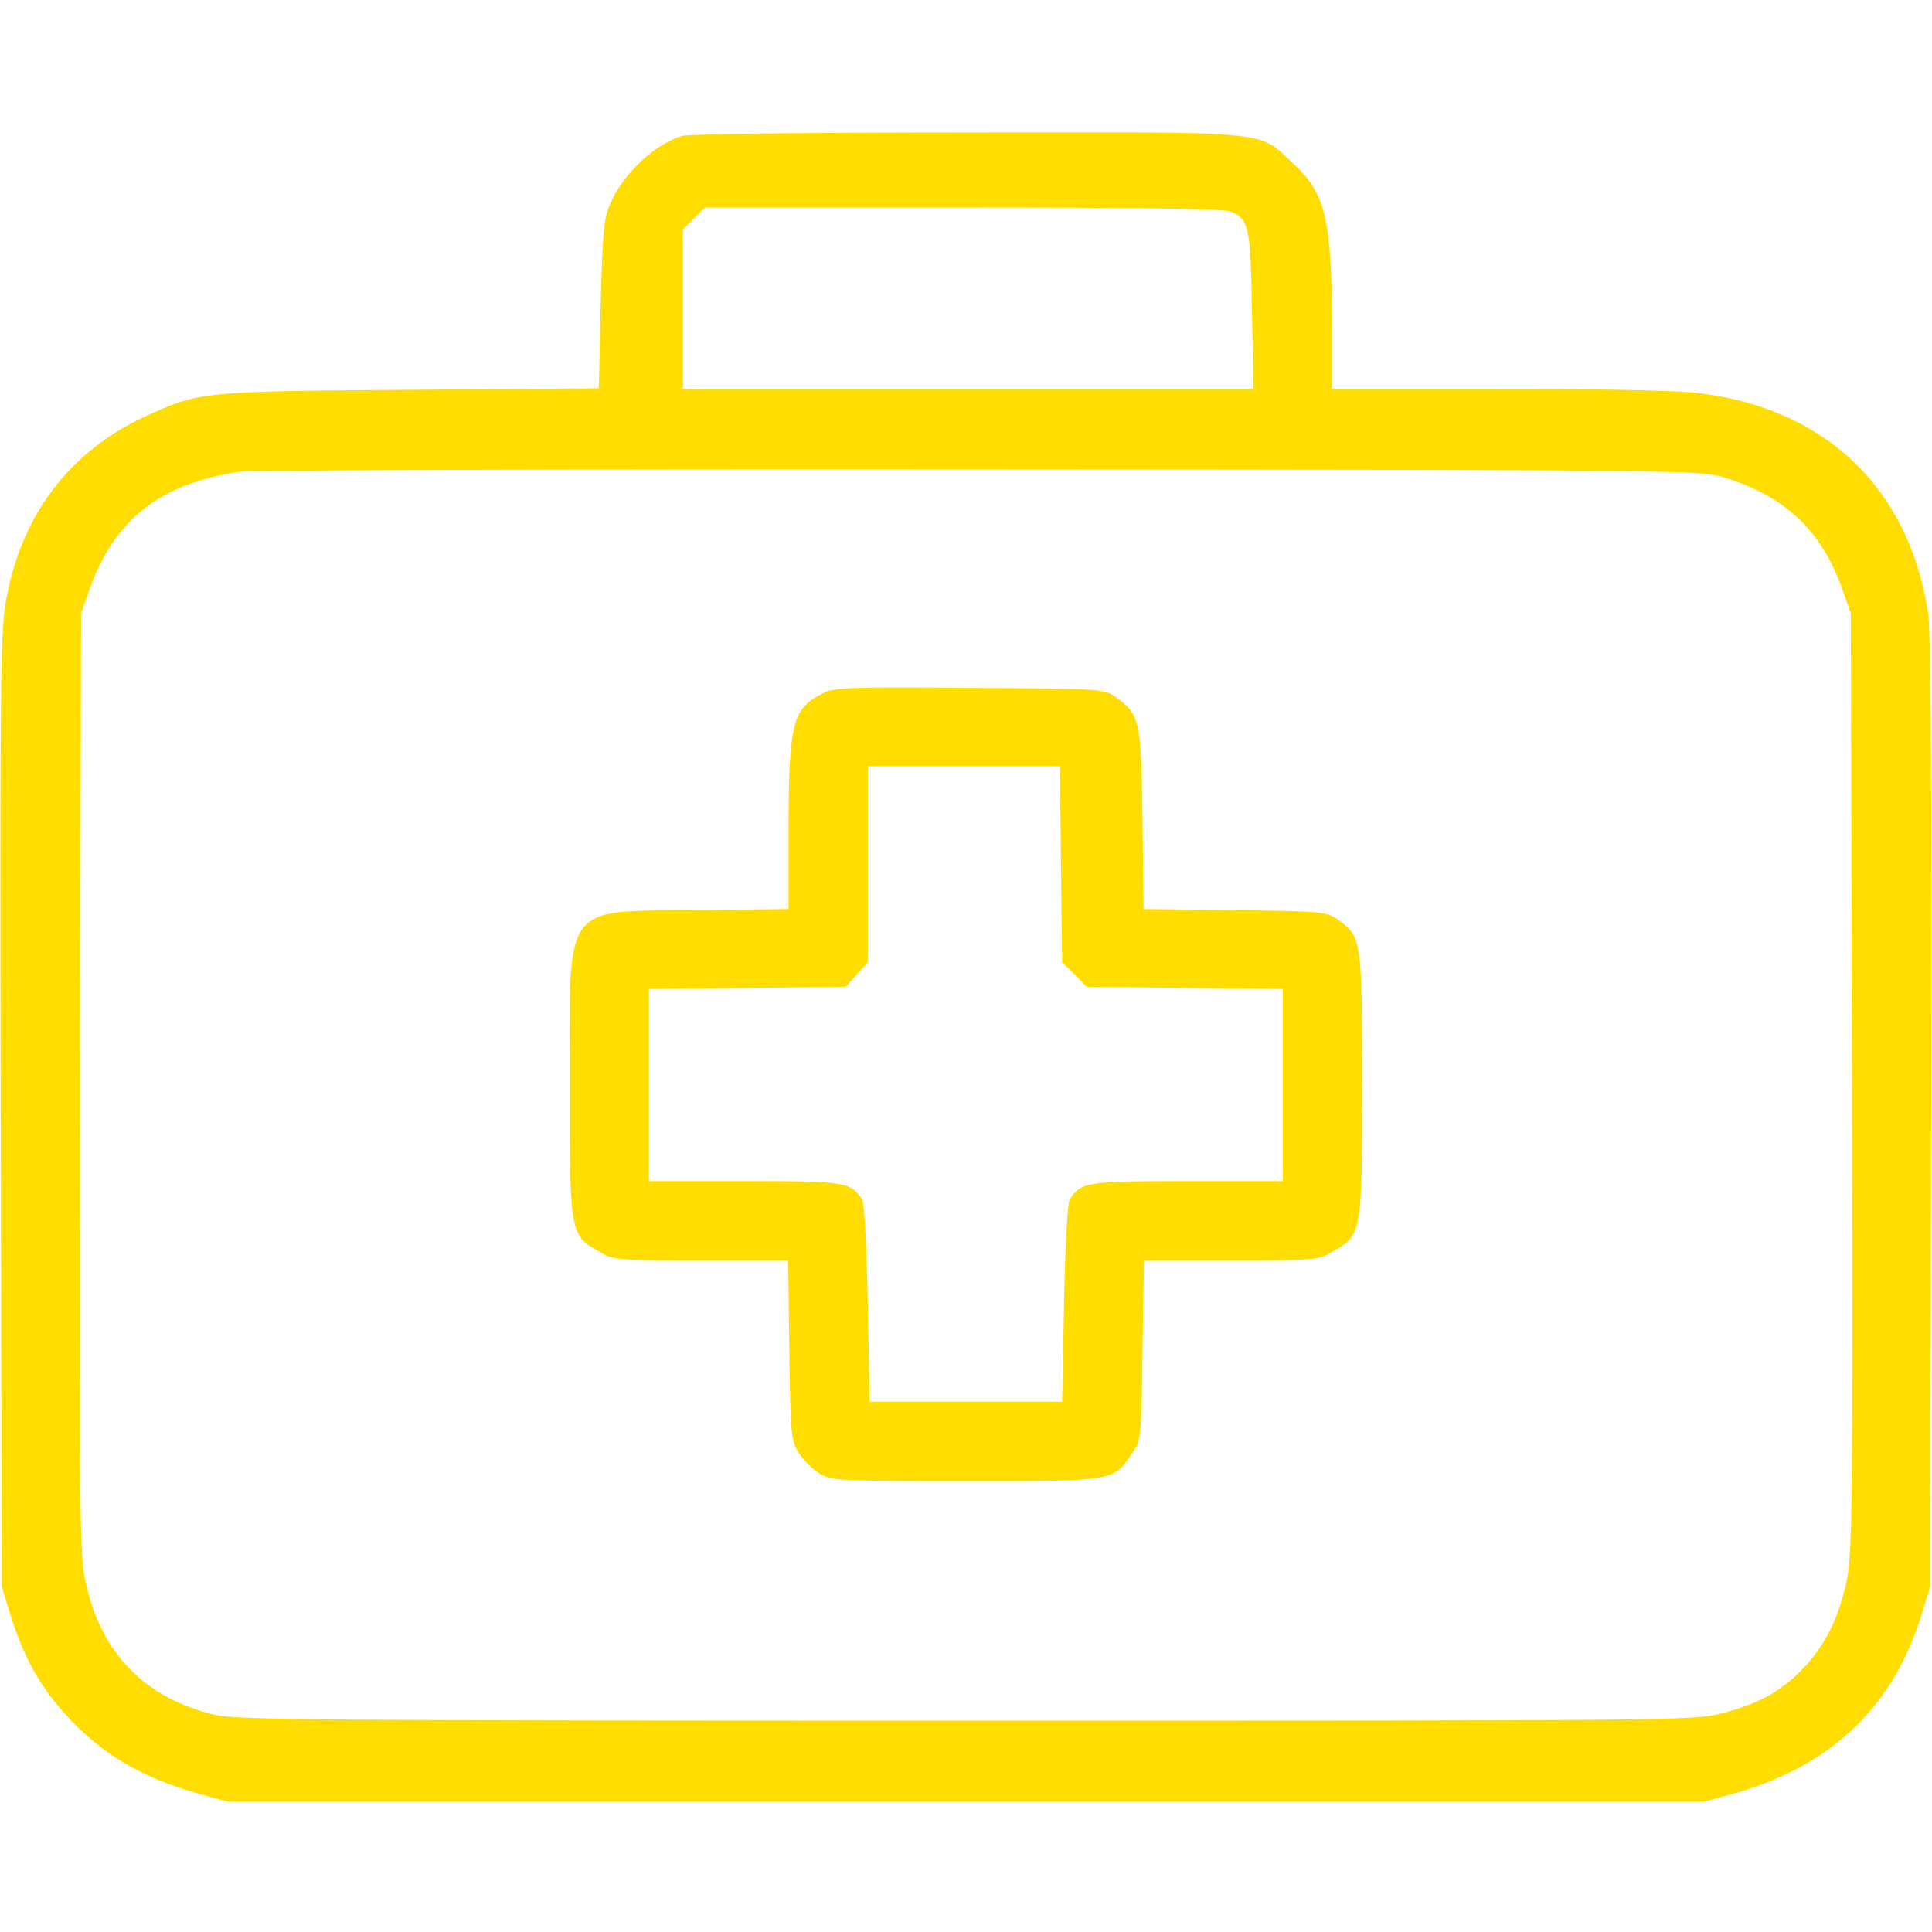
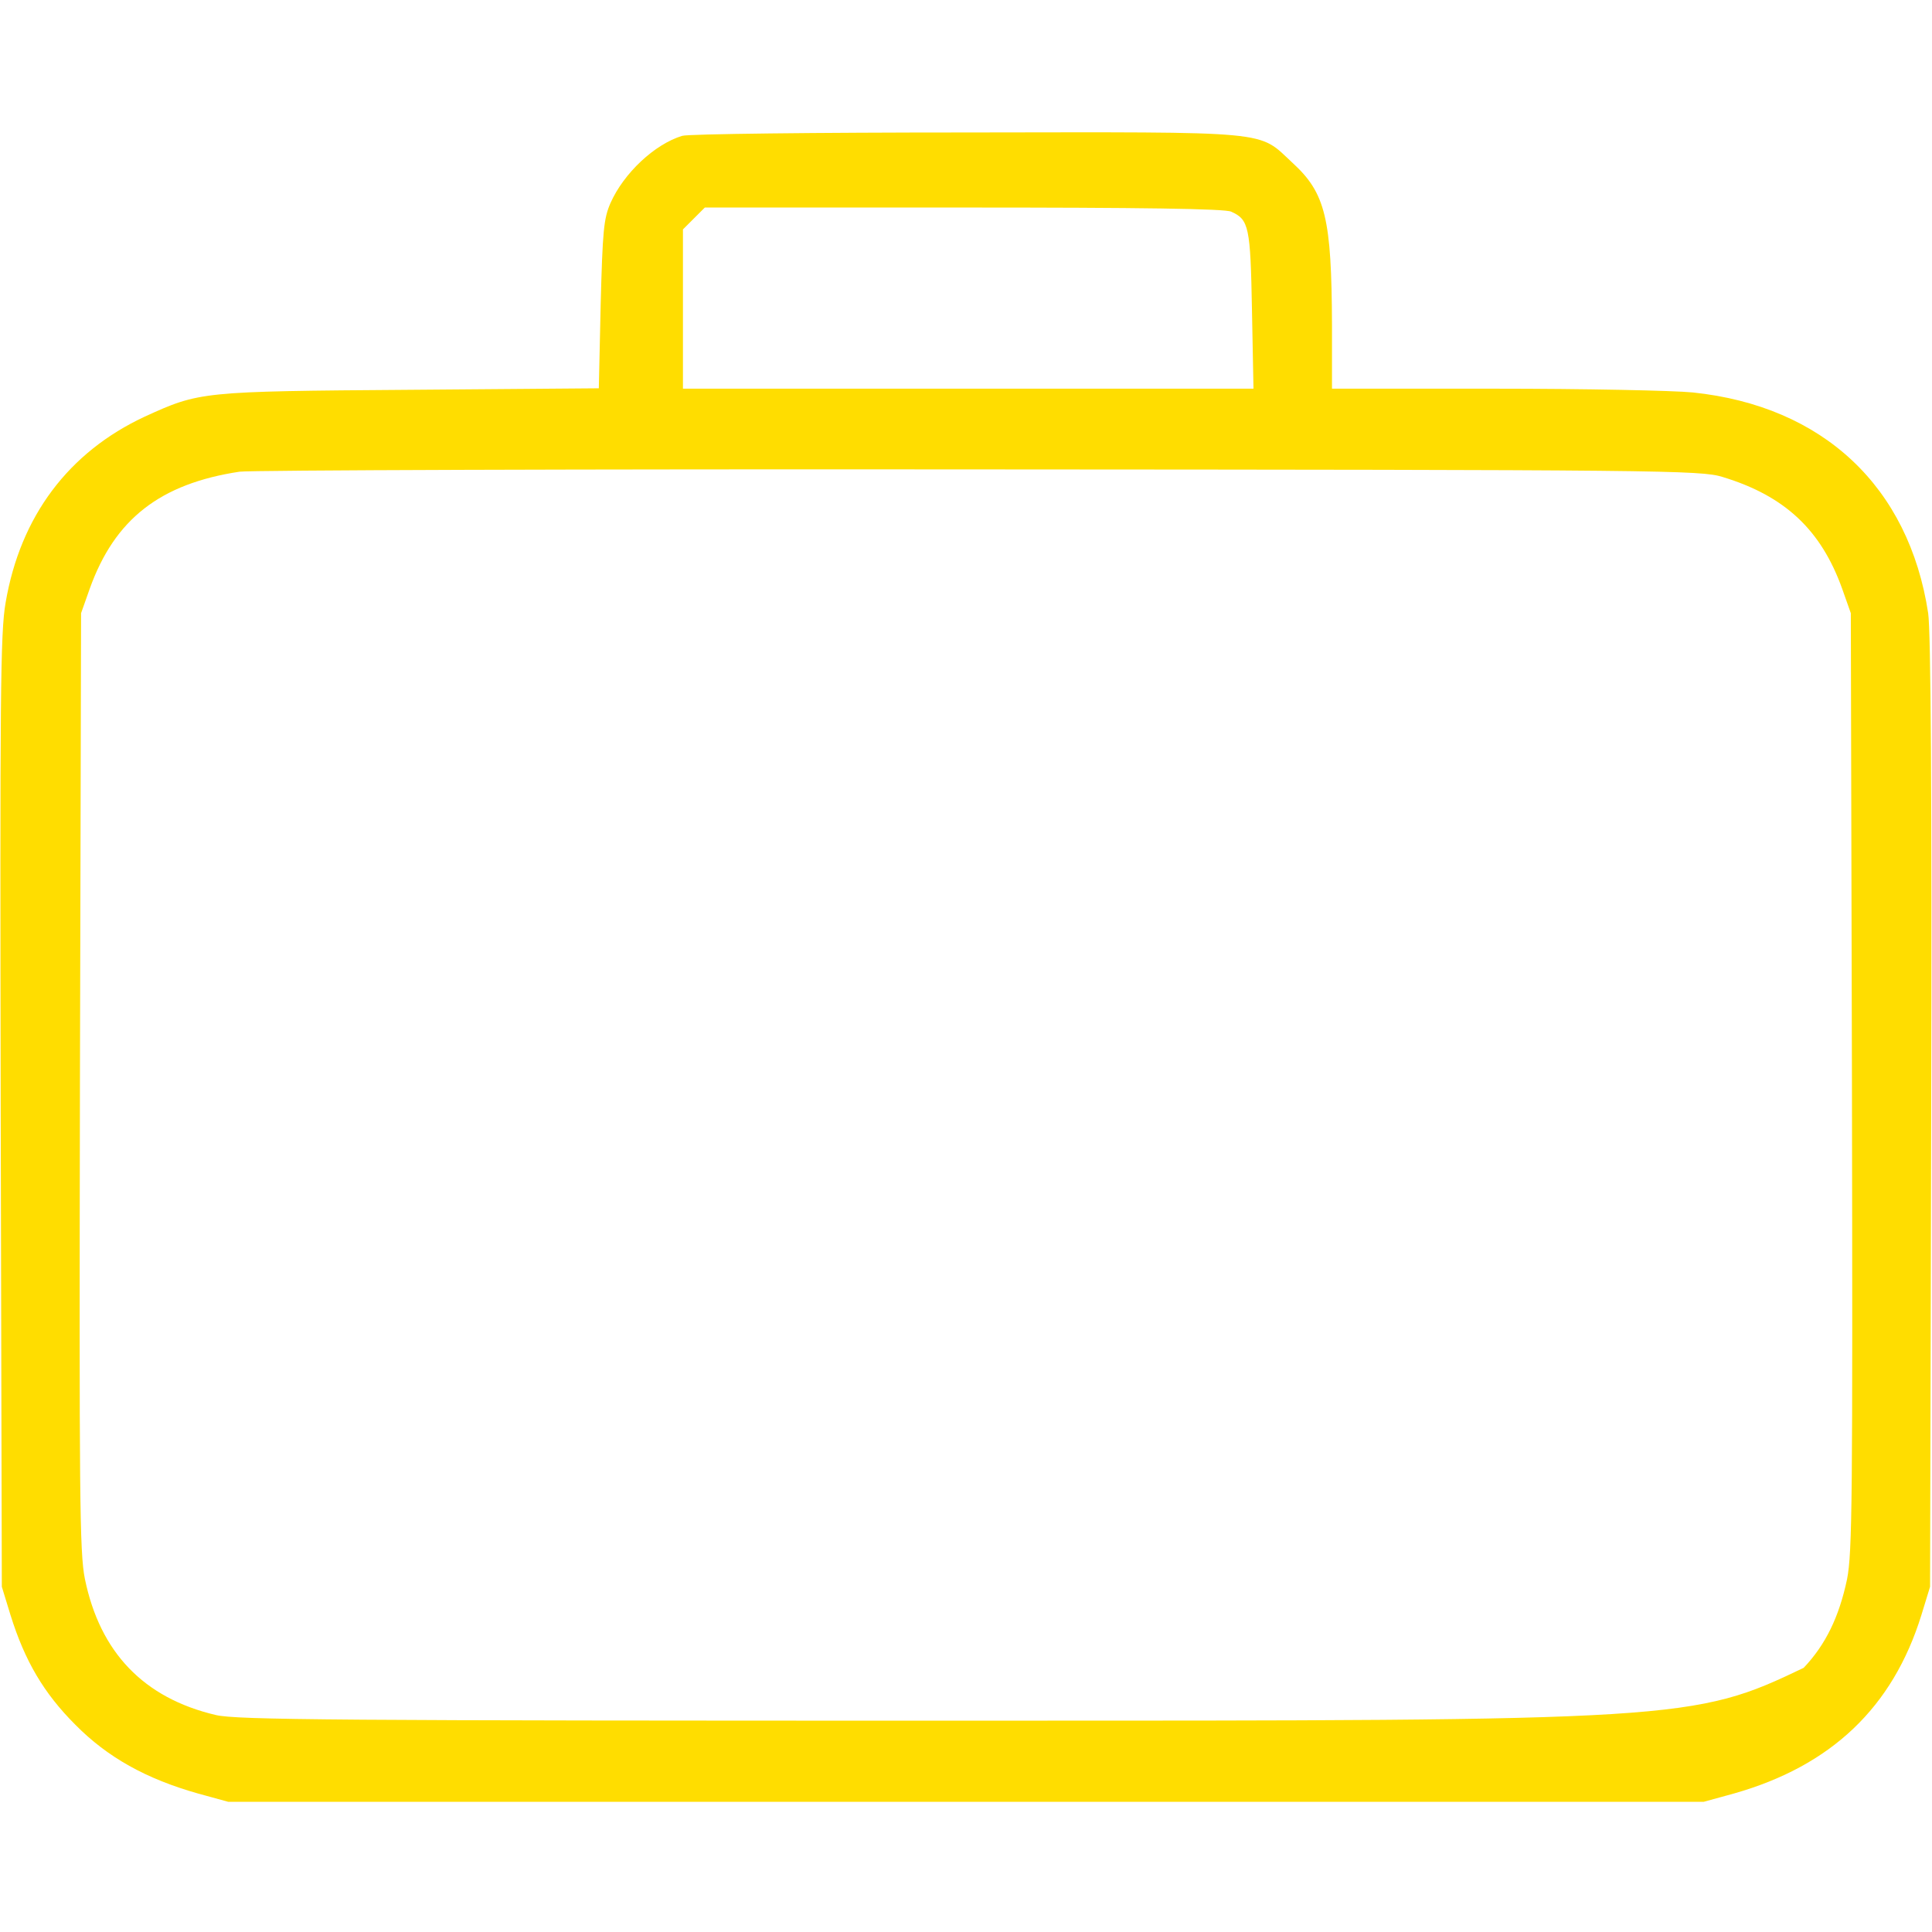
<svg xmlns="http://www.w3.org/2000/svg" width="55" height="55" viewBox="0 0 55 55" fill="none">
-   <path d="M19.421 3.867C18.636 4.104 17.756 4.931 17.38 5.779C17.186 6.22 17.154 6.574 17.1 8.669L17.047 11.054L11.665 11.097C5.713 11.14 5.681 11.15 4.124 11.859C1.954 12.869 0.579 14.695 0.16 17.155C0.009 18.004 -0.001 19.83 0.02 31.646L0.052 45.171L0.299 45.977C0.708 47.287 1.245 48.2 2.147 49.102C3.06 50.026 4.156 50.639 5.638 51.058L6.498 51.294H27.499H48.5L49.359 51.058C52.13 50.273 53.882 48.608 54.698 45.977L54.945 45.171L54.977 31.689C54.999 22.602 54.966 17.961 54.891 17.456C54.343 13.857 51.905 11.559 48.188 11.172C47.651 11.118 45.116 11.065 42.57 11.065H37.919V9.26C37.908 6.22 37.736 5.5 36.801 4.641C35.792 3.706 36.35 3.76 27.52 3.771C23.223 3.771 19.582 3.813 19.421 3.867ZM35.05 6.026C35.555 6.252 35.598 6.456 35.641 8.83L35.684 11.065H27.563H19.442V8.798V6.531L19.753 6.22L20.065 5.908H27.434C32.44 5.908 34.879 5.94 35.05 6.026ZM49.037 13.578C50.809 14.115 51.84 15.082 52.442 16.758L52.689 17.456L52.721 30.776C52.743 42.668 52.732 44.193 52.582 44.956C52.356 46.03 51.969 46.825 51.346 47.48C50.712 48.147 50.068 48.501 49.037 48.77C48.21 48.984 47.855 48.984 27.509 48.984C9.548 48.984 6.734 48.963 6.143 48.823C4.091 48.34 2.845 47.04 2.416 44.945C2.265 44.193 2.255 42.614 2.276 30.776L2.308 17.456L2.555 16.758C3.264 14.781 4.553 13.771 6.82 13.428C7.121 13.385 16.595 13.352 27.875 13.363C47.329 13.374 48.424 13.385 49.037 13.578Z" fill="#FFDD00" />
-   <path d="M23.447 19.723C22.566 20.163 22.459 20.55 22.448 23.493V25.878L19.827 25.91C15.981 25.953 16.218 25.631 16.218 30.862C16.218 35.116 16.228 35.148 17.023 35.61C17.464 35.879 17.507 35.879 19.956 35.879H22.437L22.47 38.425C22.502 40.831 22.513 41.003 22.738 41.357C22.867 41.562 23.136 41.83 23.329 41.948C23.662 42.152 23.877 42.163 27.497 42.163C31.762 42.163 31.686 42.174 32.224 41.379C32.492 41.003 32.492 40.949 32.524 38.435L32.567 35.879H35.038C37.487 35.879 37.53 35.879 37.971 35.61C38.766 35.148 38.776 35.116 38.776 30.884C38.776 26.759 38.766 26.662 38.089 26.179C37.767 25.953 37.648 25.942 35.156 25.91L32.556 25.878L32.524 23.332C32.492 20.507 32.449 20.346 31.772 19.852C31.418 19.605 31.407 19.605 27.604 19.583C24.306 19.551 23.748 19.572 23.447 19.723ZM30.204 24.6L30.236 27.393L30.591 27.736L30.934 28.091L33.727 28.123L36.52 28.155V30.895V33.623H33.803C30.934 33.623 30.773 33.645 30.451 34.149C30.387 34.246 30.322 35.535 30.29 37.114L30.236 39.907H27.497H24.758L24.704 37.114C24.672 35.535 24.607 34.246 24.543 34.149C24.221 33.645 24.059 33.623 21.191 33.623H18.474V30.884V28.155L21.277 28.123L24.081 28.091L24.392 27.736L24.704 27.393V24.6V21.807H27.433H30.172L30.204 24.6Z" fill="#FFDD00" />
+   <path d="M19.421 3.867C18.636 4.104 17.756 4.931 17.38 5.779C17.186 6.22 17.154 6.574 17.1 8.669L17.047 11.054L11.665 11.097C5.713 11.14 5.681 11.15 4.124 11.859C1.954 12.869 0.579 14.695 0.16 17.155C0.009 18.004 -0.001 19.83 0.02 31.646L0.052 45.171L0.299 45.977C0.708 47.287 1.245 48.2 2.147 49.102C3.06 50.026 4.156 50.639 5.638 51.058L6.498 51.294H27.499H48.5L49.359 51.058C52.13 50.273 53.882 48.608 54.698 45.977L54.945 45.171L54.977 31.689C54.999 22.602 54.966 17.961 54.891 17.456C54.343 13.857 51.905 11.559 48.188 11.172C47.651 11.118 45.116 11.065 42.57 11.065H37.919V9.26C37.908 6.22 37.736 5.5 36.801 4.641C35.792 3.706 36.35 3.76 27.52 3.771C23.223 3.771 19.582 3.813 19.421 3.867ZM35.05 6.026C35.555 6.252 35.598 6.456 35.641 8.83L35.684 11.065H27.563H19.442V8.798V6.531L19.753 6.22L20.065 5.908H27.434C32.44 5.908 34.879 5.94 35.05 6.026ZM49.037 13.578C50.809 14.115 51.84 15.082 52.442 16.758L52.689 17.456L52.721 30.776C52.743 42.668 52.732 44.193 52.582 44.956C52.356 46.03 51.969 46.825 51.346 47.48C48.21 48.984 47.855 48.984 27.509 48.984C9.548 48.984 6.734 48.963 6.143 48.823C4.091 48.34 2.845 47.04 2.416 44.945C2.265 44.193 2.255 42.614 2.276 30.776L2.308 17.456L2.555 16.758C3.264 14.781 4.553 13.771 6.82 13.428C7.121 13.385 16.595 13.352 27.875 13.363C47.329 13.374 48.424 13.385 49.037 13.578Z" fill="#FFDD00" />
</svg>